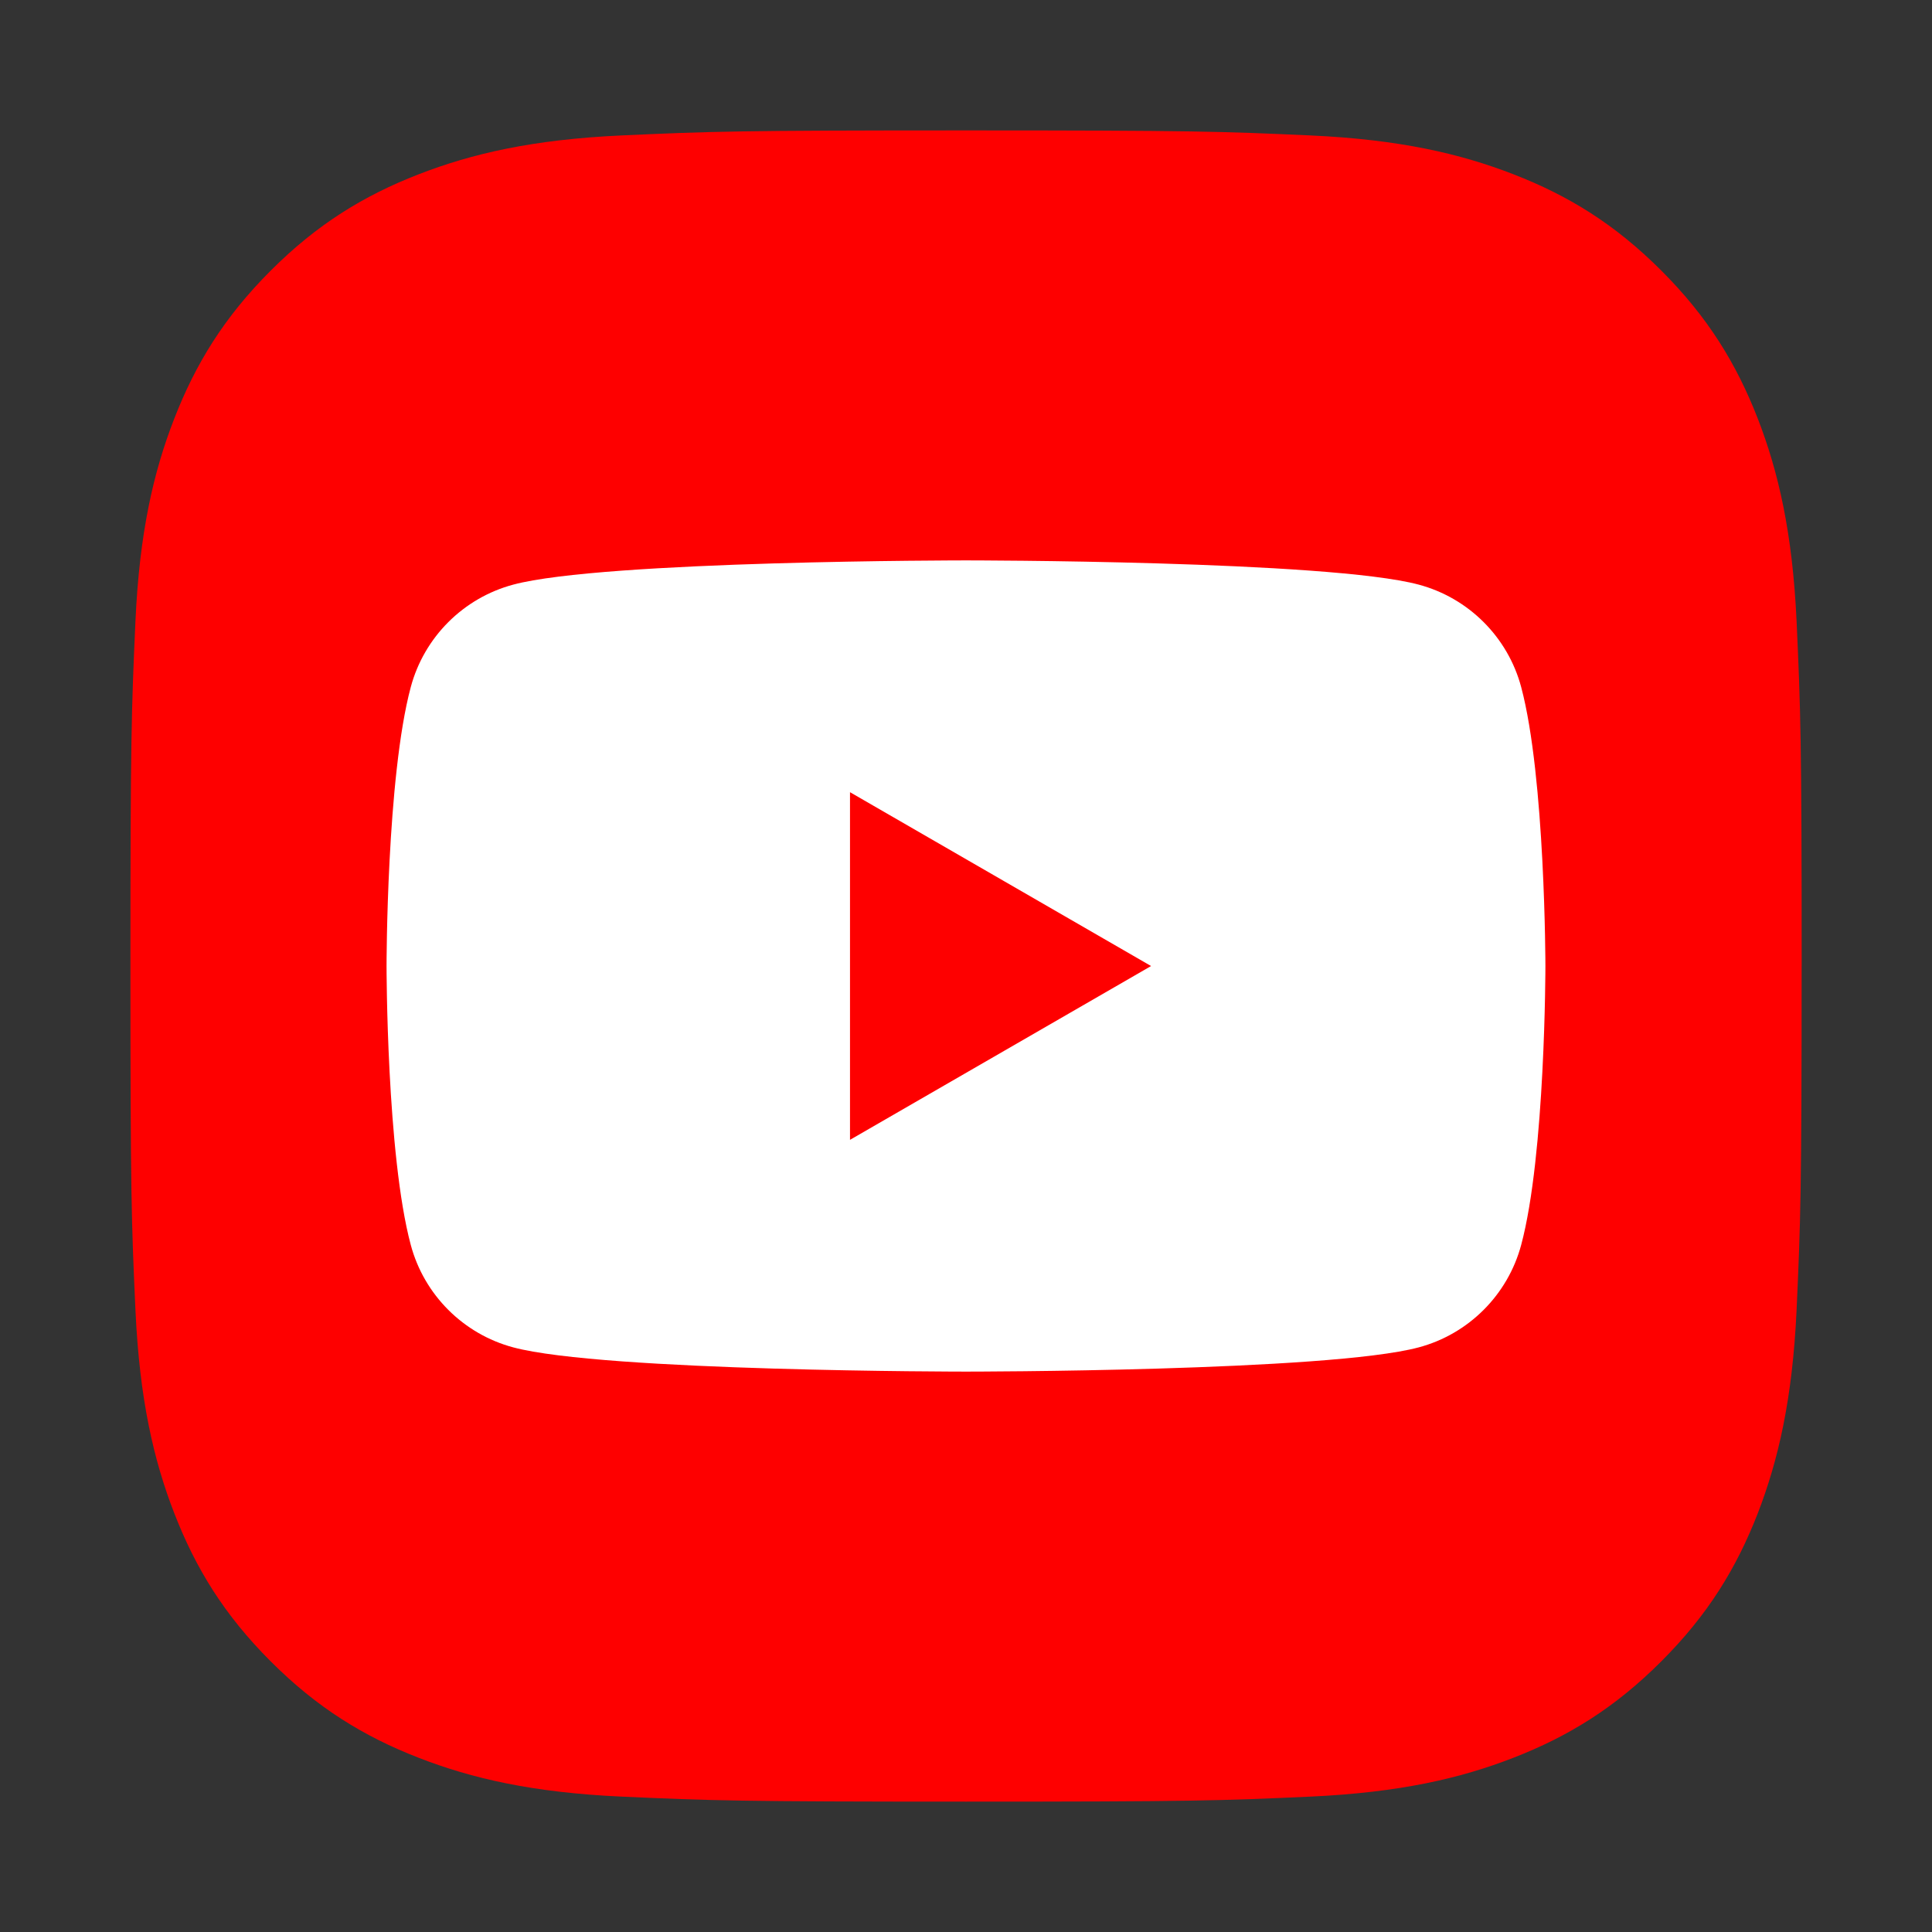
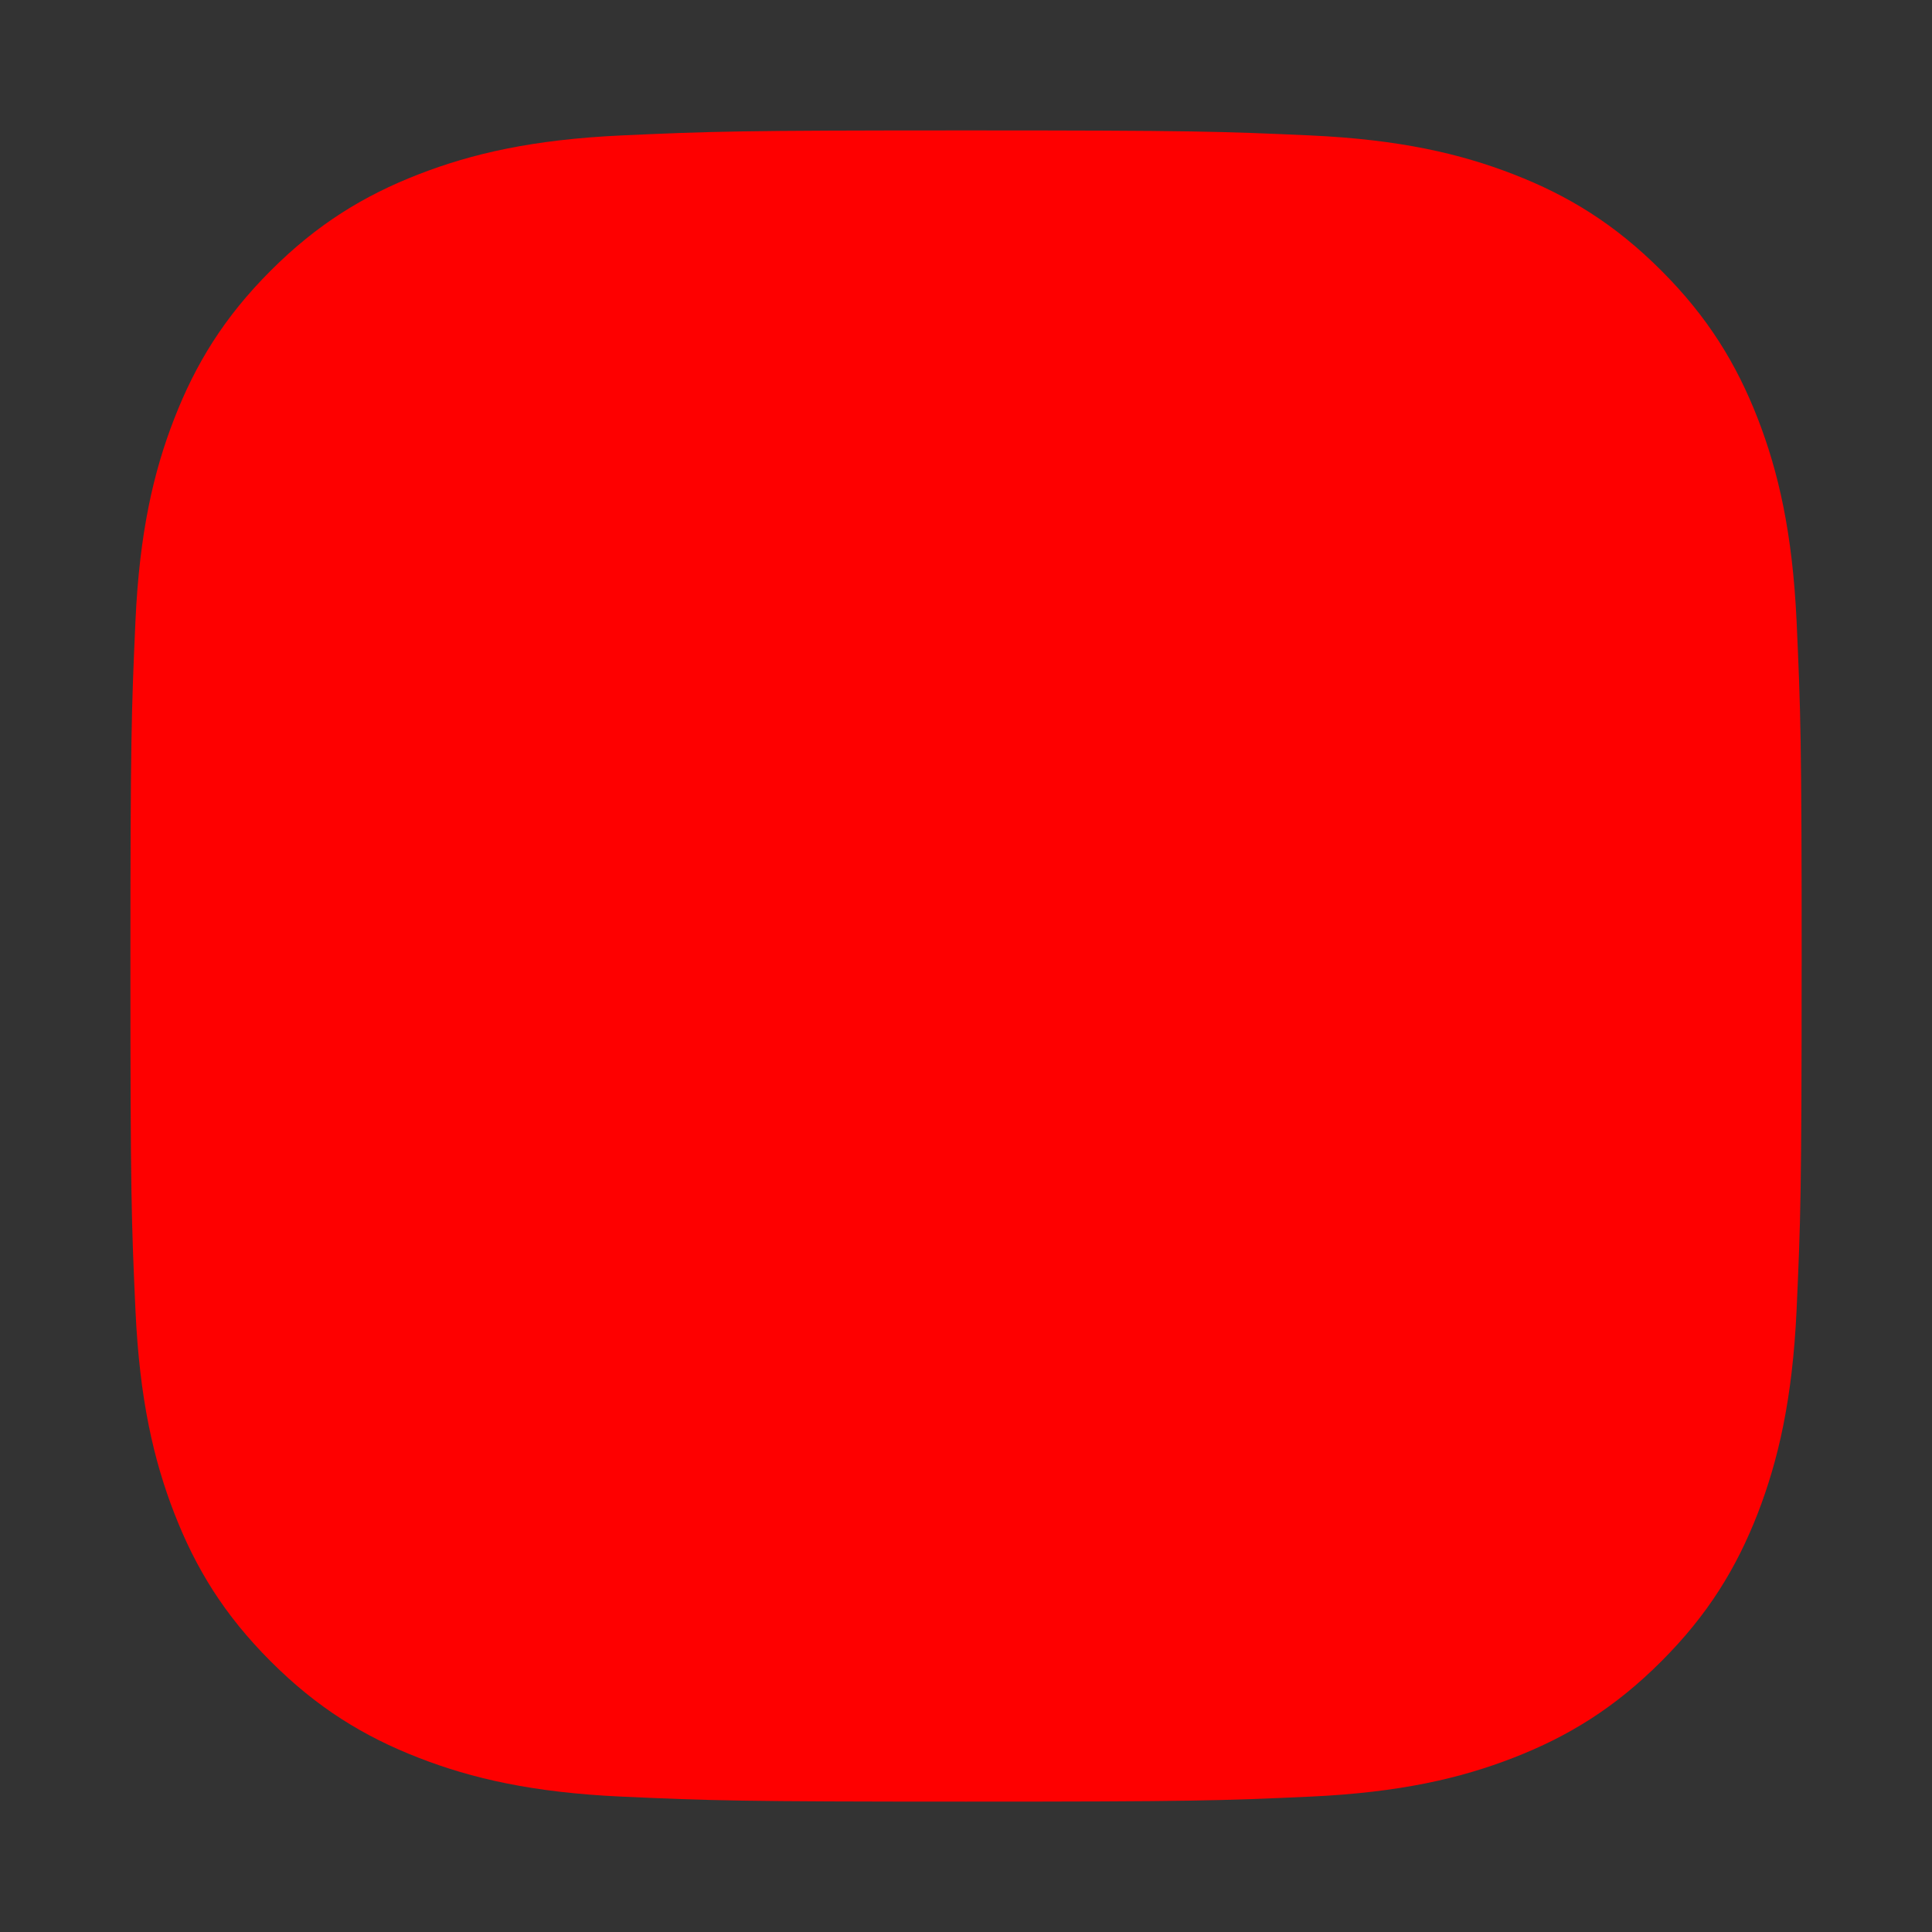
<svg xmlns="http://www.w3.org/2000/svg" id="Ebene_1" data-name="Ebene 1" viewBox="0 0 500 500">
  <rect x="0" y="0" width="500" height="500" fill="#333333" stroke="none" />
  <defs>
    <style>
      .cls-1 {
        fill: #fff;
      }

      .cls-2 {
        fill: #fe0000;
      }
    </style>
  </defs>
  <path class="cls-2" d="M466.26,250c0,58.74-.27,66.09-1.31,89.16-1.08,23.01-4.73,38.73-10.04,52.49-5.54,14.22-12.93,26.28-24.96,38.3-12.01,12.03-24.06,19.43-38.28,24.96-13.76,5.35-29.49,8.99-52.52,10.05-23.07,1.05-30.42,1.3-89.15,1.3s-66.1-.26-89.16-1.3c-23.02-1.05-38.74-4.7-52.5-10.05-14.21-5.53-26.28-12.93-38.29-24.96-12.03-12.02-19.42-24.09-24.94-38.31-5.34-13.75-8.99-29.47-10.05-52.49-1.05-23.07-1.31-30.42-1.31-89.15s.27-66.11,1.3-89.17c1.04-23.01,4.69-38.74,10.05-52.49,5.54-14.22,12.93-26.28,24.96-38.3,12.02-12.03,24.09-19.42,38.31-24.94,13.75-5.34,29.46-8.99,52.49-10.05,23.06-1.05,30.44-1.3,89.15-1.3s66.06.26,89.12,1.3c23.02,1.05,38.75,4.7,52.54,10.05,14.24,5.52,26.27,12.91,38.29,24.94,12.03,12.02,19.42,24.09,24.96,38.31,5.32,13.75,8.97,29.46,10.04,52.48,1.04,23.07,1.31,30.44,1.31,89.17Z" />
-   <path class="cls-1" d="M393.68,177.81c-3.45-12.91-13.6-23.06-26.52-26.51-23.38-6.27-117.17-6.27-117.17-6.27,0,0-93.79,0-117.16,6.27-12.92,3.45-23.06,13.6-26.52,26.51-6.27,23.38-6.27,72.19-6.27,72.19,0,0,0,48.81,6.27,72.19,3.45,12.91,13.6,23.06,26.52,26.51,23.38,6.27,117.16,6.27,117.16,6.27,0,0,93.79,0,117.17-6.27,12.92-3.45,23.06-13.6,26.52-26.51,6.27-23.38,6.27-72.19,6.27-72.19,0,0-.03-48.81-6.27-72.19ZM219.98,294.99v-89.97l77.92,44.99-77.92,44.98Z" />
</svg>